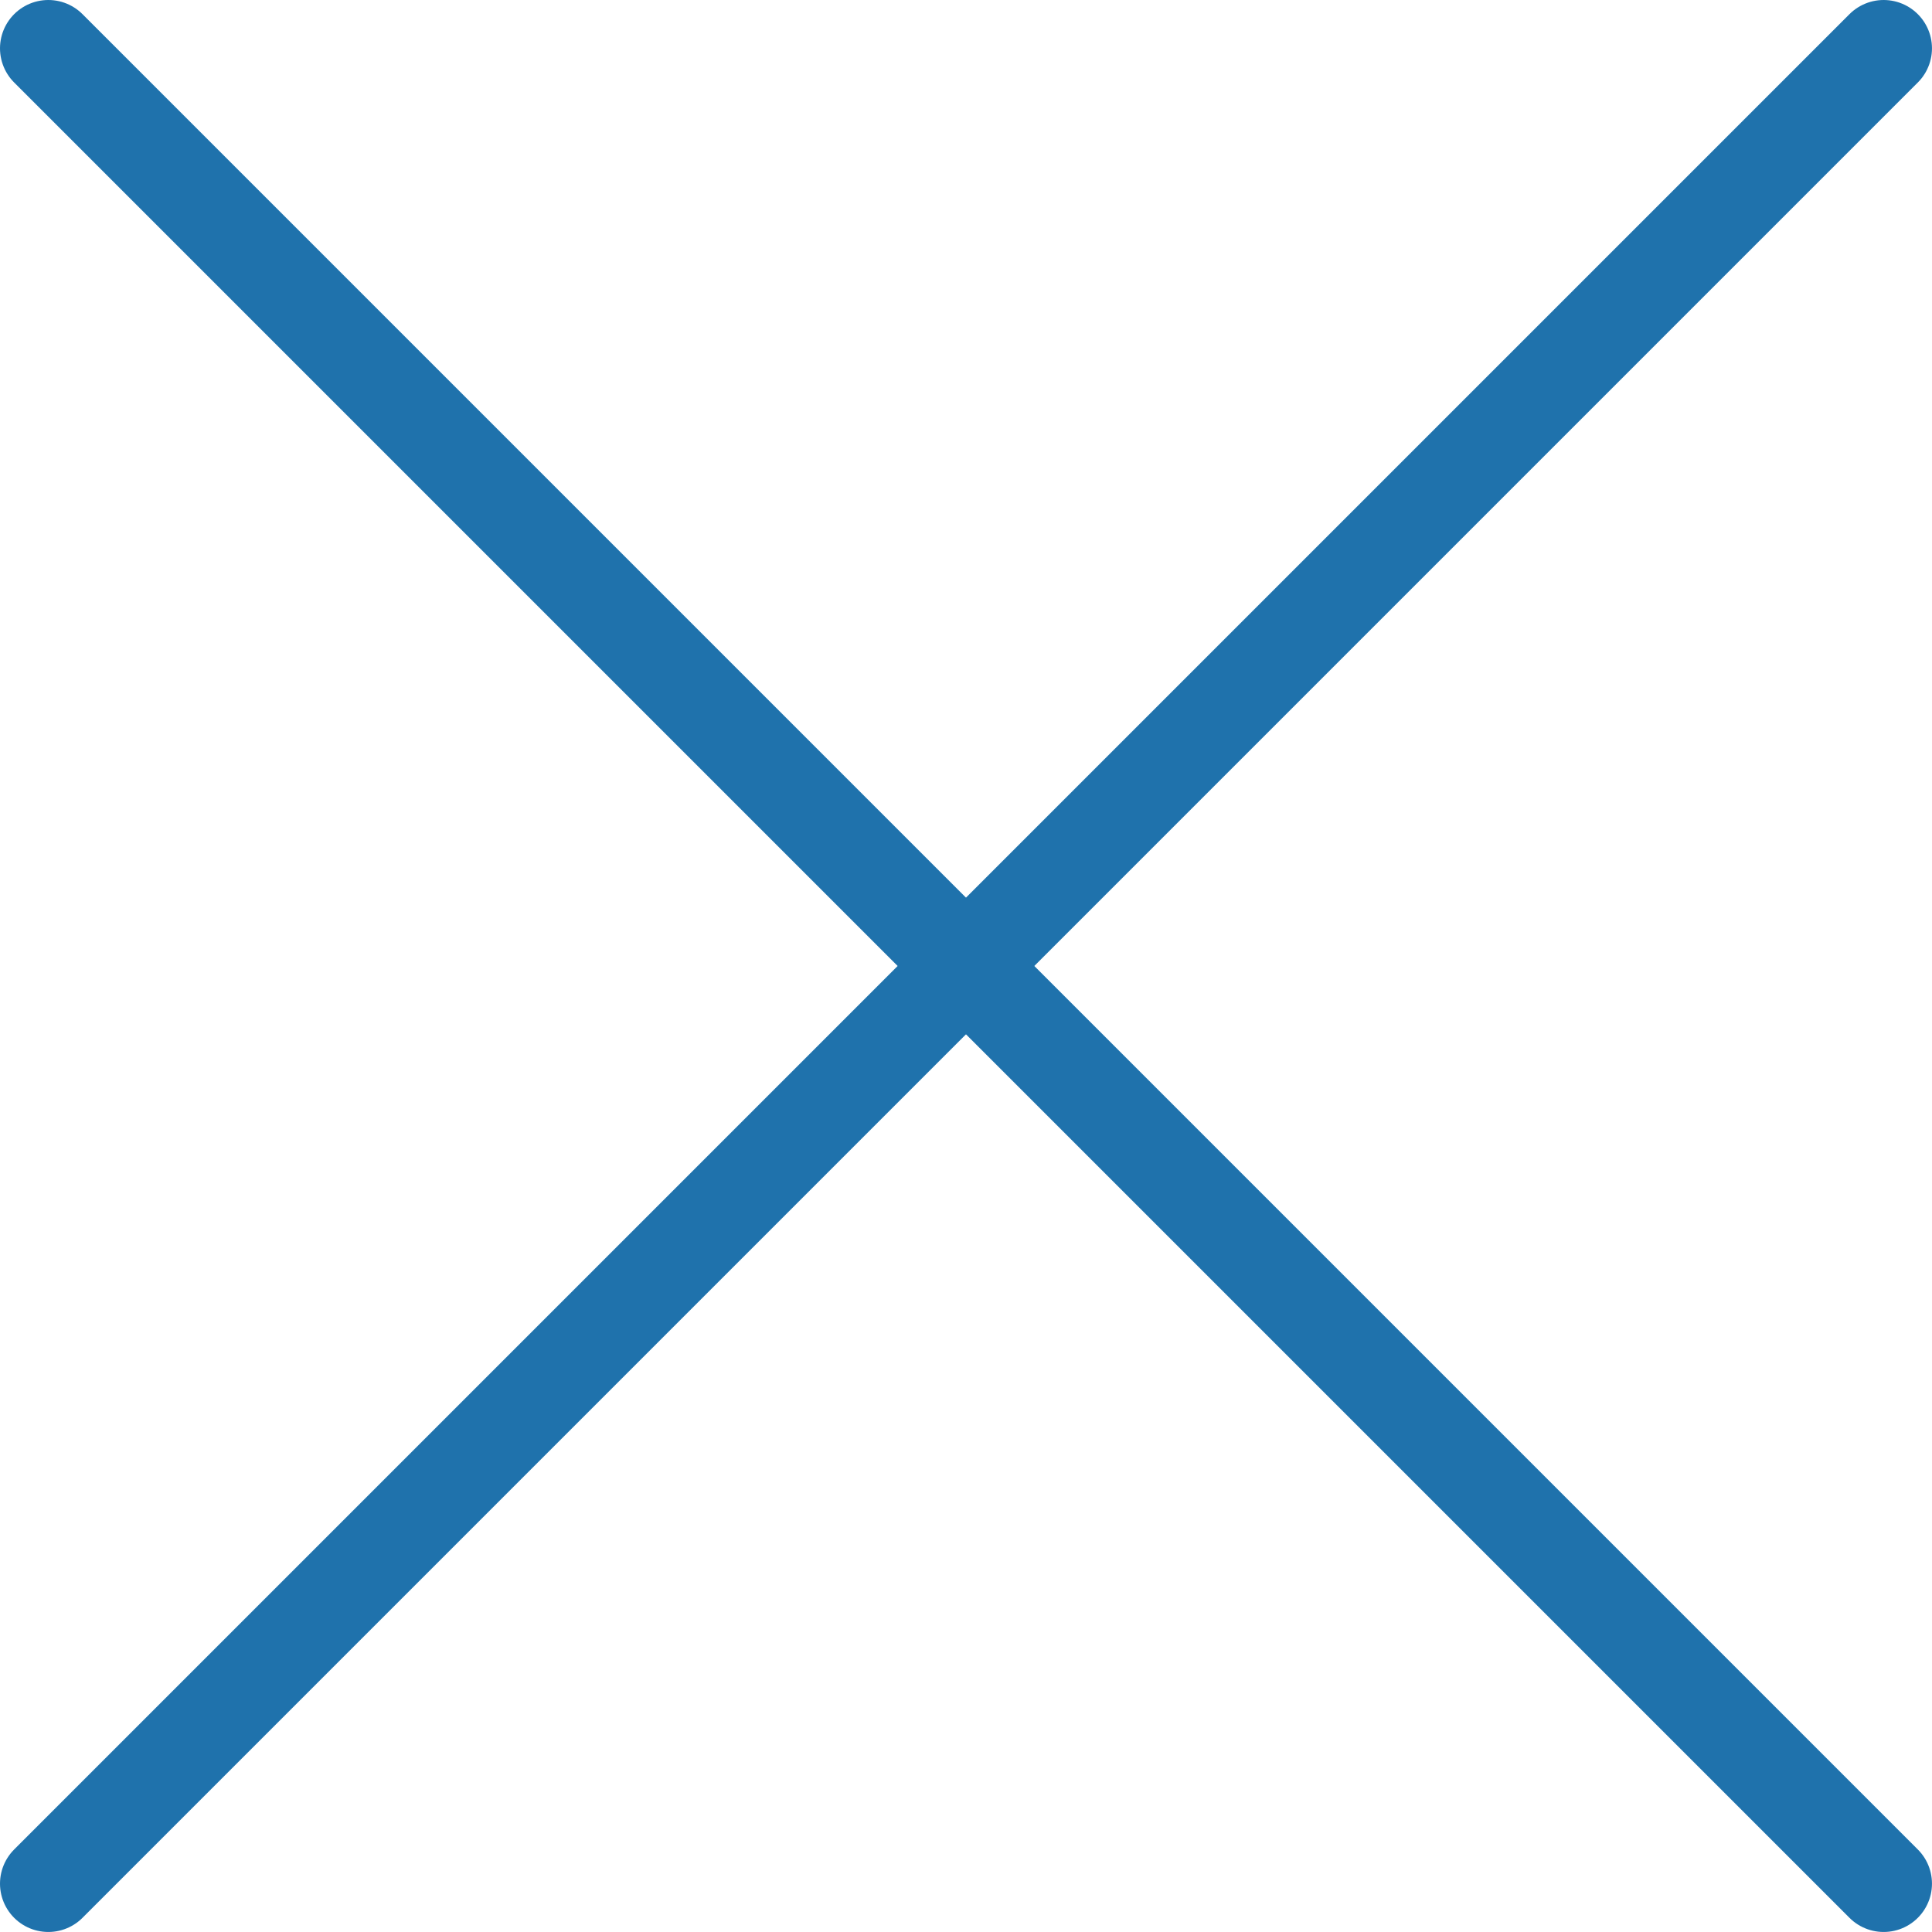
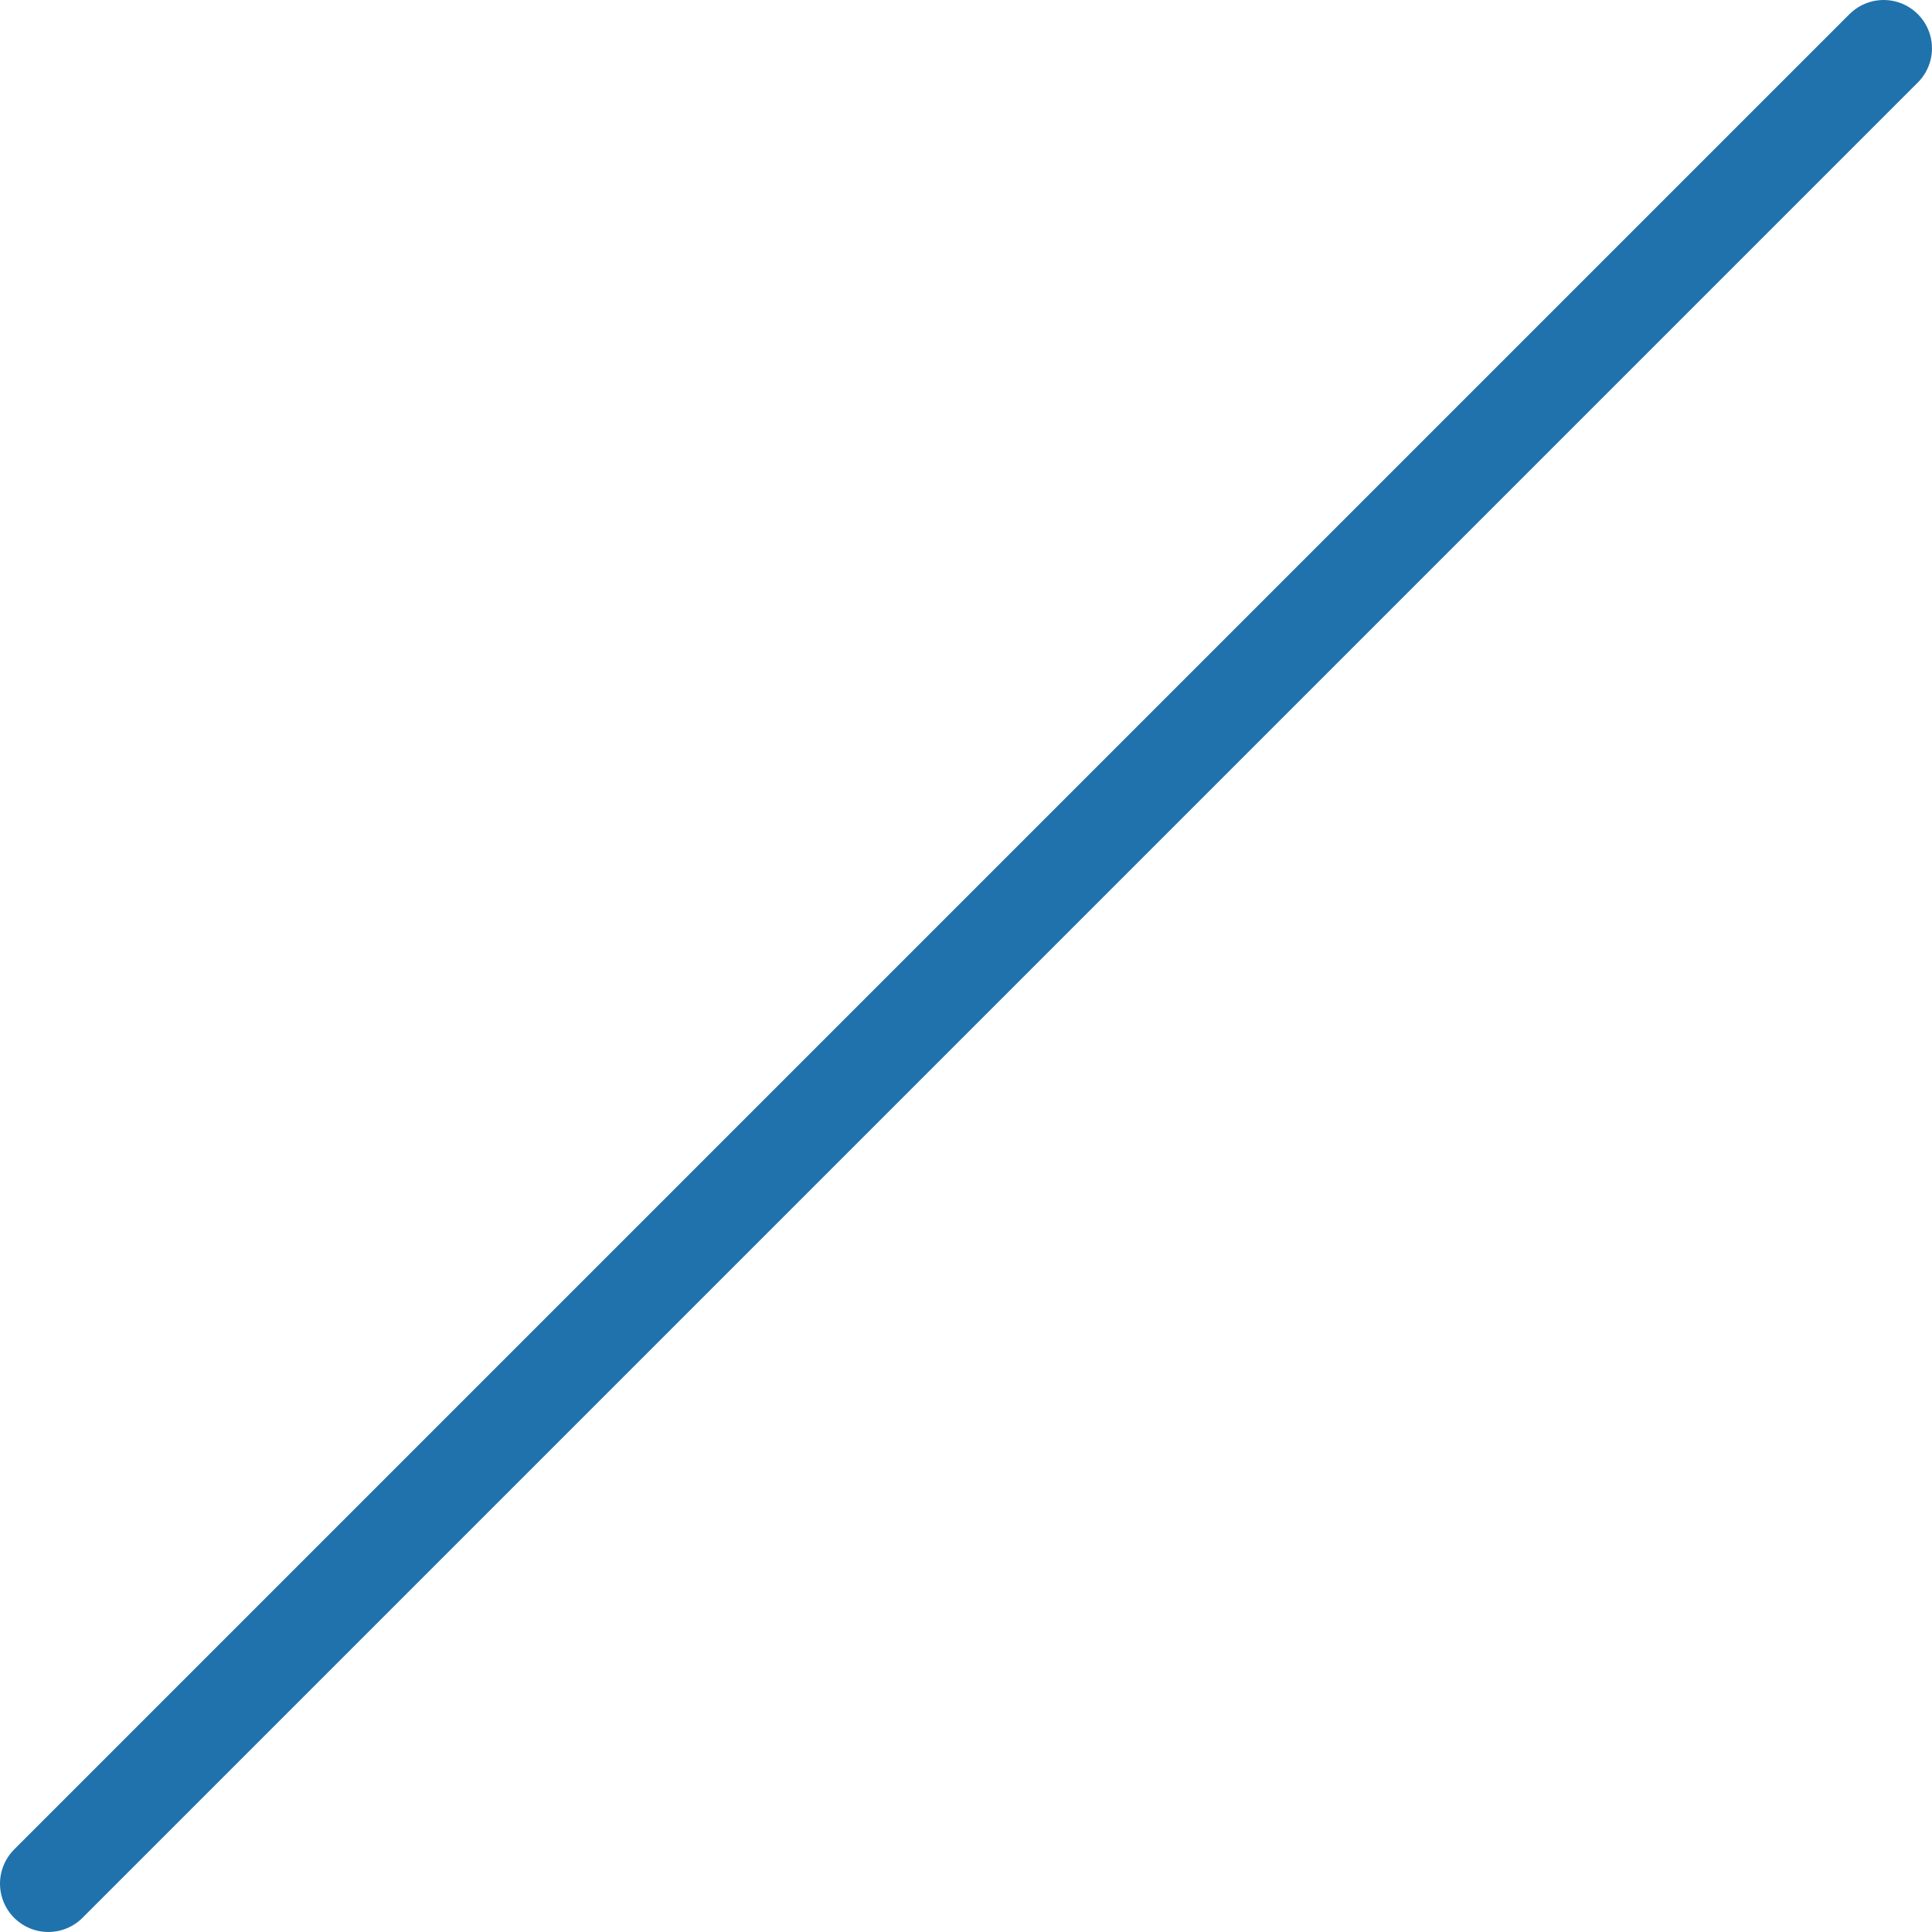
<svg xmlns="http://www.w3.org/2000/svg" id="Layer_1" data-name="Layer 1" viewBox="0 0 699.65 699.65">
  <g id="g2246">
    <path id="path1419" d="M22.68,684.82,687.32,20.18" transform="translate(-5.18 -2.68)" style="fill:none;stroke:#1F72AC;stroke-linecap:round;stroke-linejoin:round;stroke-width:35px" />
-     <path id="path1421" d="M22.68,20.18,687.32,684.82" transform="translate(-5.18 -2.68)" style="fill:none;stroke:#1F72AC;stroke-linecap:round;stroke-linejoin:round;stroke-width:35px" />
  </g>
</svg>